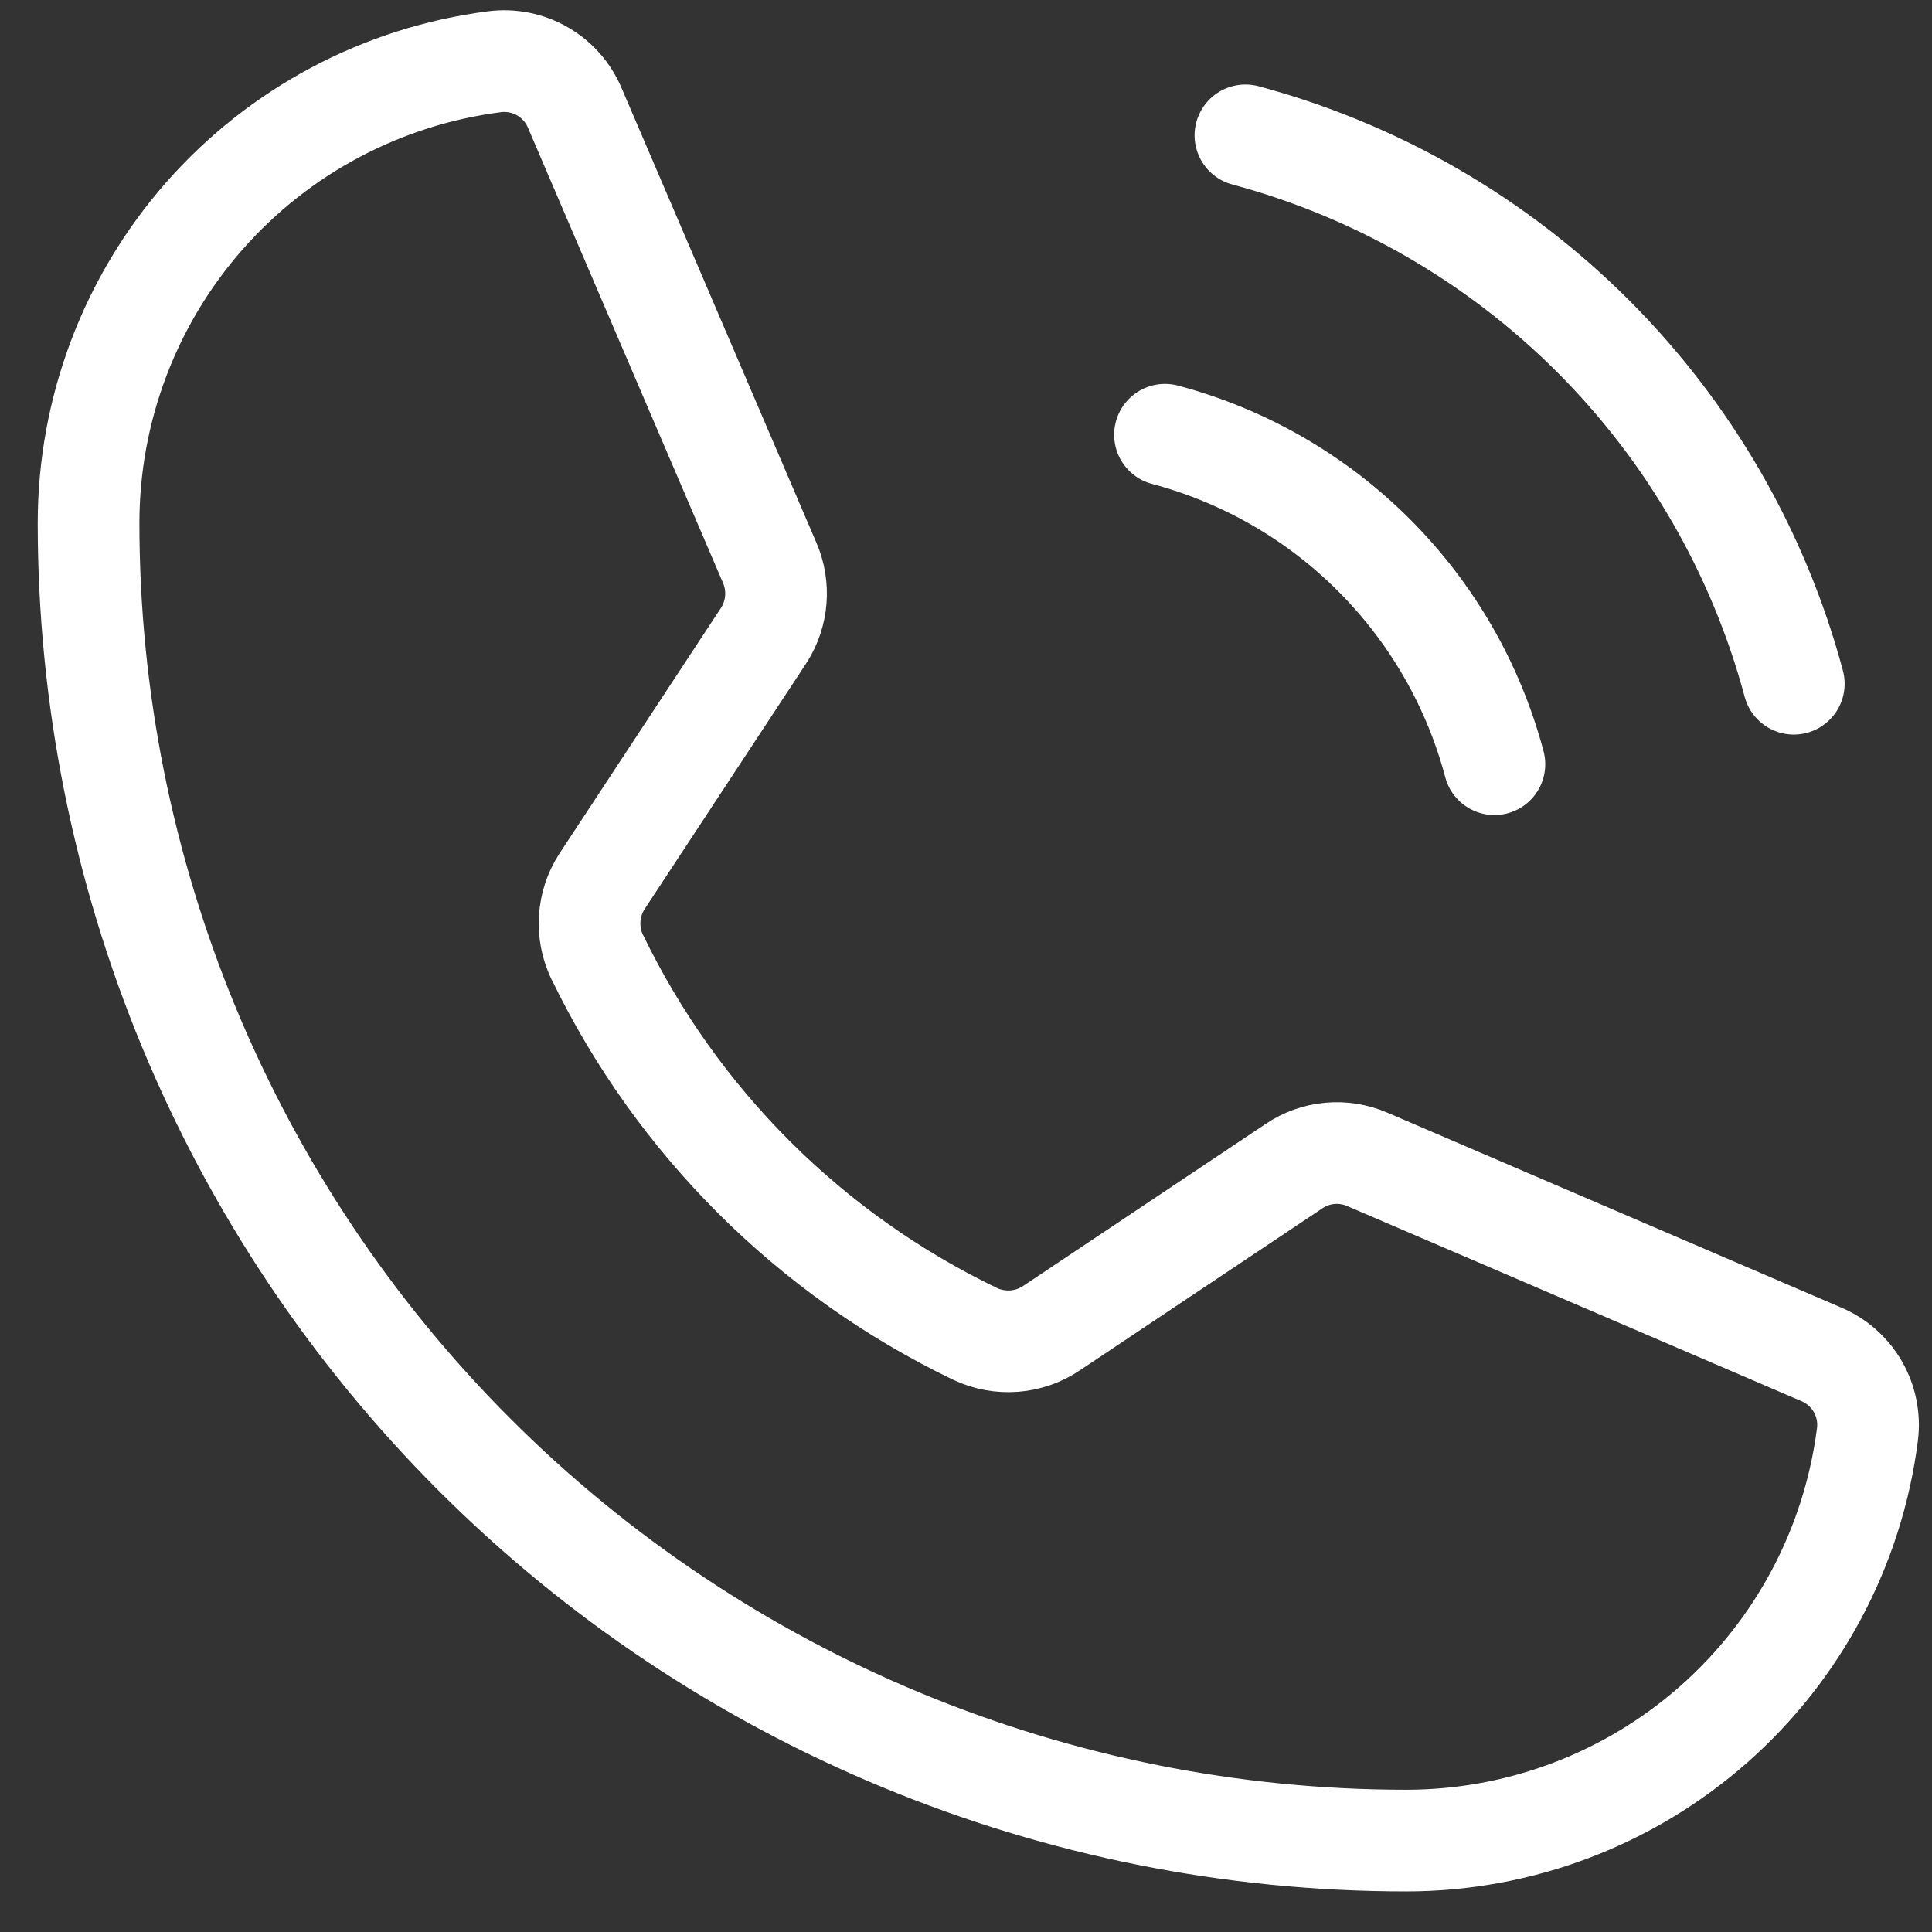
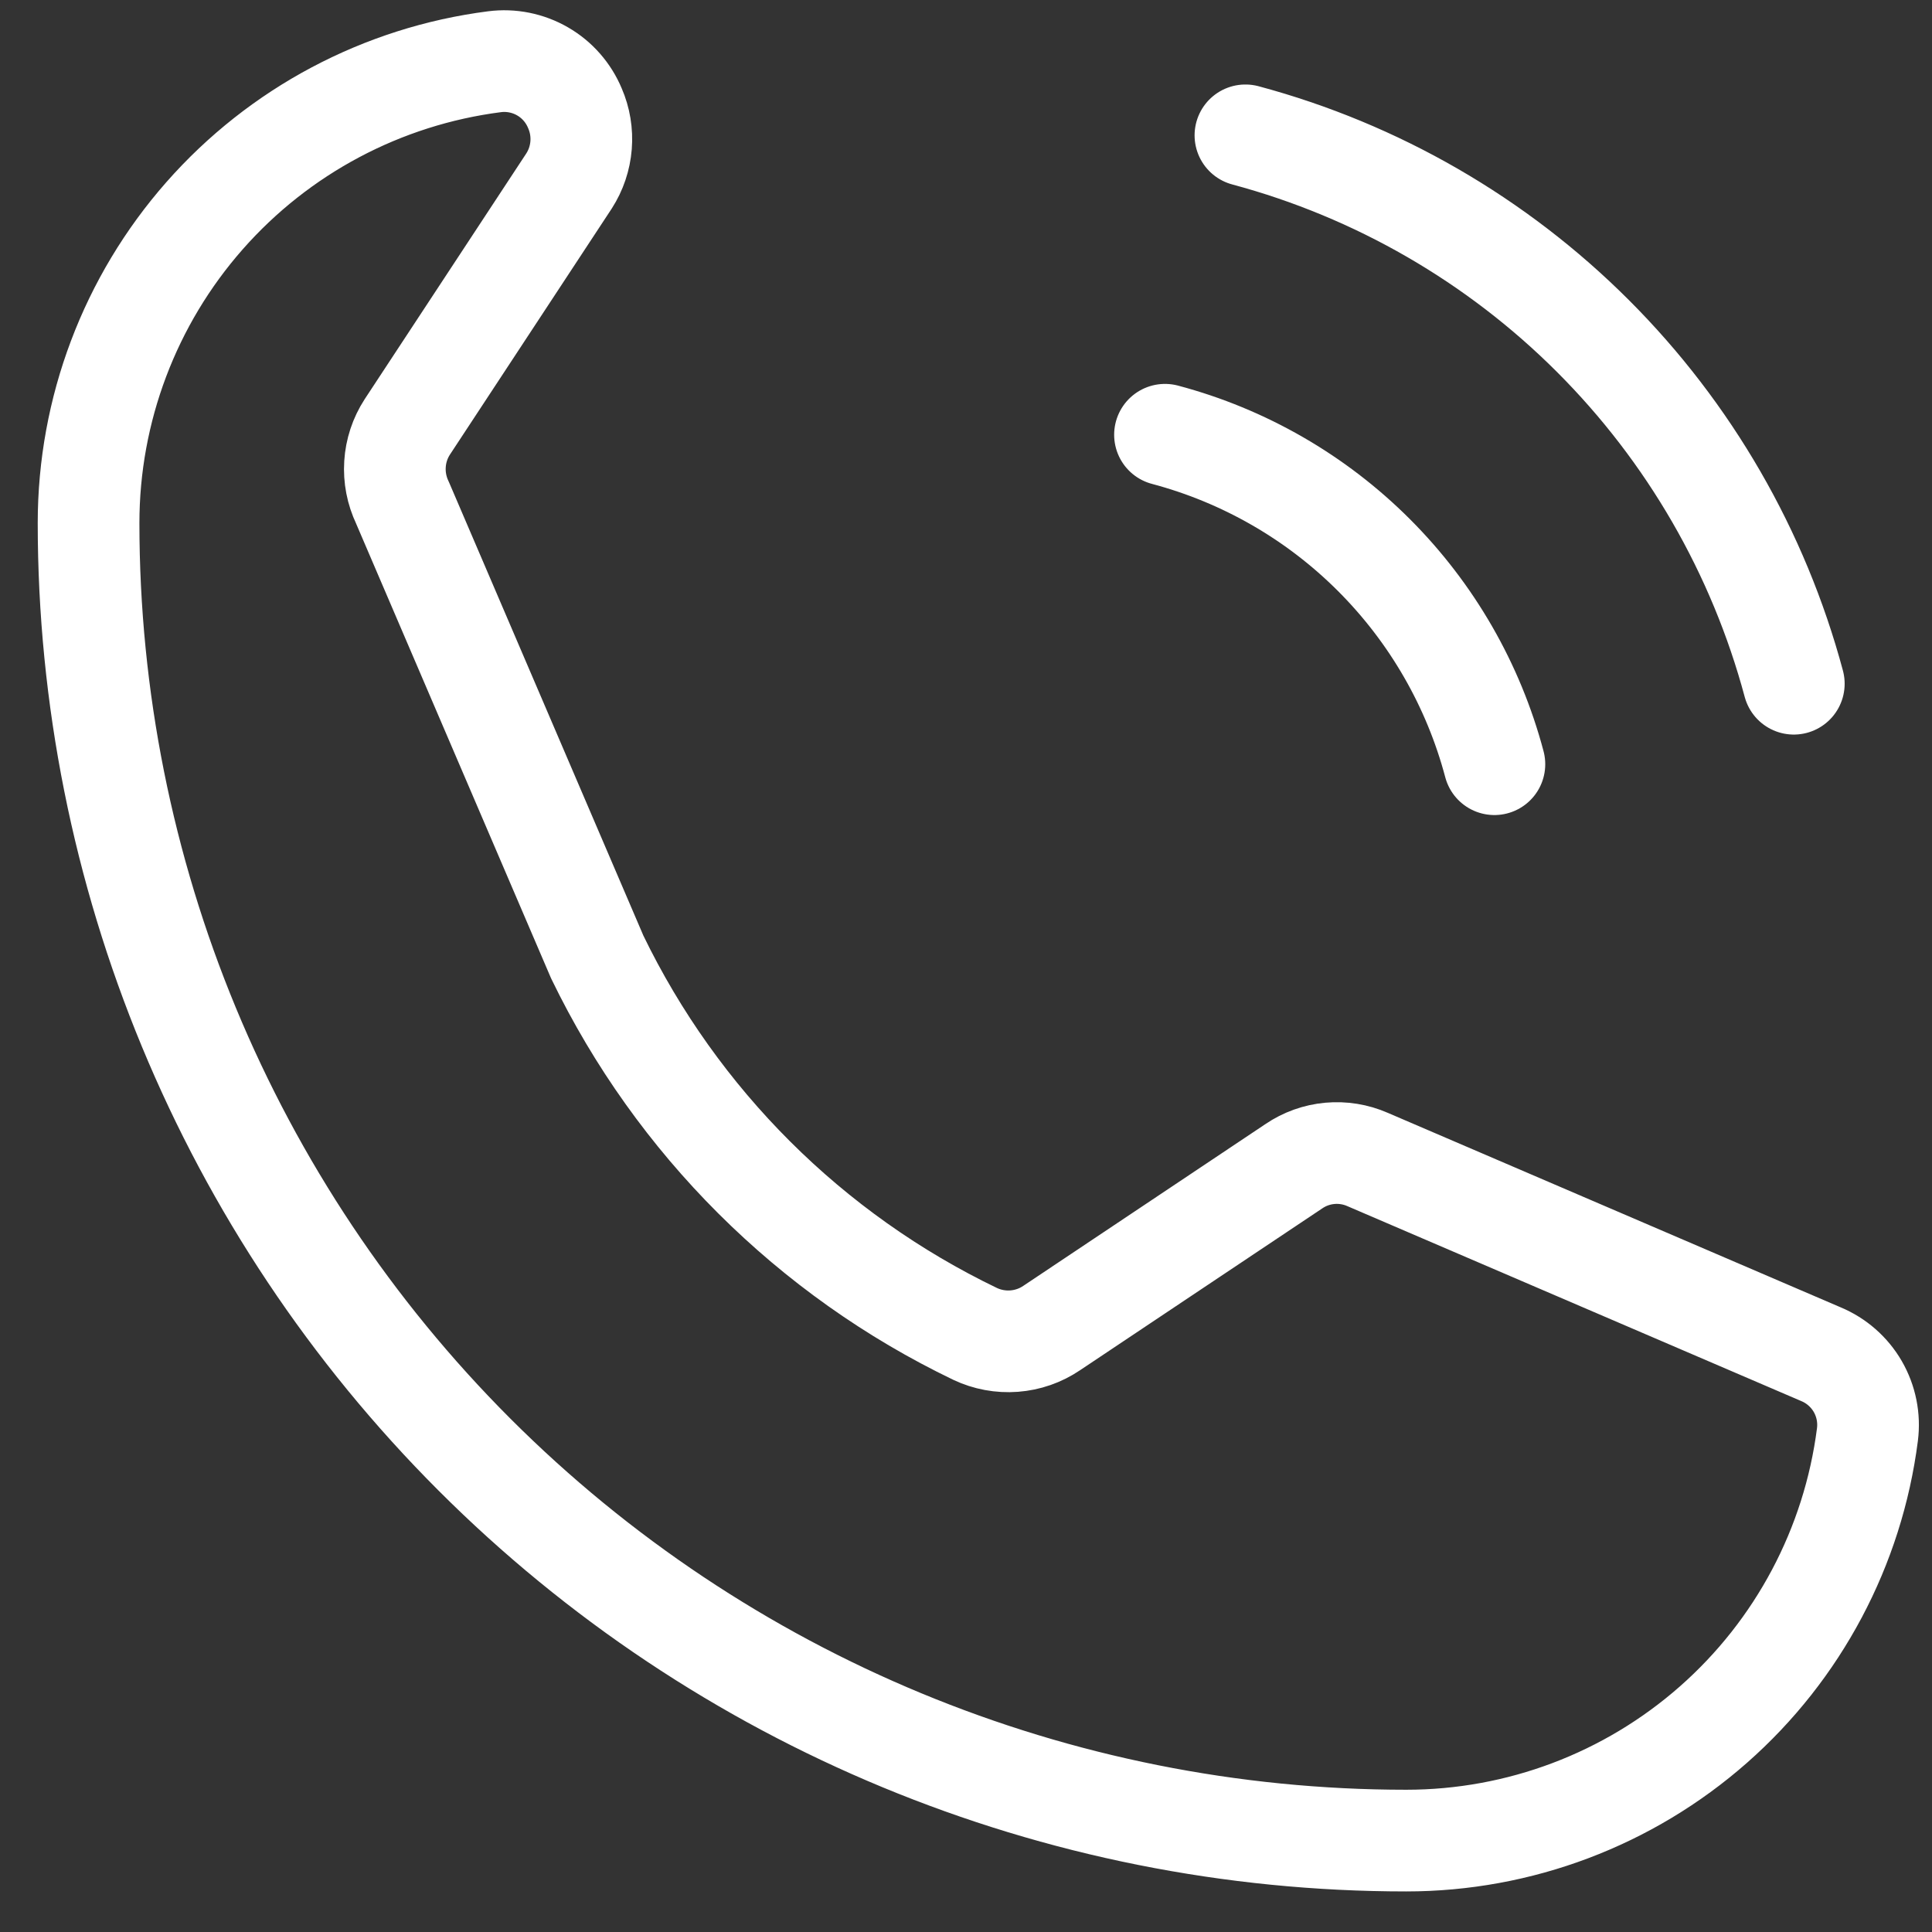
<svg xmlns="http://www.w3.org/2000/svg" fill="none" height="38" viewBox="0 0 38 38" width="38">
  <rect x="0" y="0" width="38" height="38" fill="#333333" stroke="none" />
-   <path d="m24.496 2.662c2.586.694 4.944 2.056 6.837 3.949 1.893 1.893 3.255 4.251 3.949 6.837m-12.368-4.897c1.555.413 2.974 1.23 4.111 2.368 1.138 1.138 1.955 2.556 2.368 4.112m-17.646 3.792c1.569 3.24 4.188 5.853 7.432 7.413.239.113.504.162.768.142.264-.02.518-.108.738-.257l4.764-3.183c.21-.143.454-.23.707-.253.253-.023.508.018.741.12l8.918 3.83c.305.127.559.35.725.636.165.286.232.618.19.946-.283 2.206-1.359 4.234-3.029 5.704-1.67 1.47-3.817 2.281-6.042 2.281-6.873 0-13.466-2.731-18.326-7.591-4.86-4.86-7.591-11.452-7.591-18.326.001-2.224.811-4.372 2.281-6.042s3.497-2.746 5.704-3.029c.327-.042.66.025.945.19.286.165.509.42.636.725l3.83 8.938c.1.229.141.48.121.729-.02.249-.101.49-.236.7l-3.183 4.84c-.142.219-.225.471-.241.731-.017.26.034.52.146.756z" stroke="#fff" stroke-linecap="round" stroke-linejoin="round" stroke-width="2" />
+   <path d="m24.496 2.662c2.586.694 4.944 2.056 6.837 3.949 1.893 1.893 3.255 4.251 3.949 6.837m-12.368-4.897c1.555.413 2.974 1.23 4.111 2.368 1.138 1.138 1.955 2.556 2.368 4.112m-17.646 3.792c1.569 3.24 4.188 5.853 7.432 7.413.239.113.504.162.768.142.264-.02.518-.108.738-.257l4.764-3.183c.21-.143.454-.23.707-.253.253-.023.508.018.741.12l8.918 3.83c.305.127.559.35.725.636.165.286.232.618.19.946-.283 2.206-1.359 4.234-3.029 5.704-1.67 1.47-3.817 2.281-6.042 2.281-6.873 0-13.466-2.731-18.326-7.591-4.86-4.86-7.591-11.452-7.591-18.326.001-2.224.811-4.372 2.281-6.042s3.497-2.746 5.704-3.029c.327-.042.66.025.945.19.286.165.509.42.636.725c.1.229.141.48.121.729-.02.249-.101.49-.236.7l-3.183 4.84c-.142.219-.225.471-.241.731-.017.26.034.52.146.756z" stroke="#fff" stroke-linecap="round" stroke-linejoin="round" stroke-width="2" />
</svg>